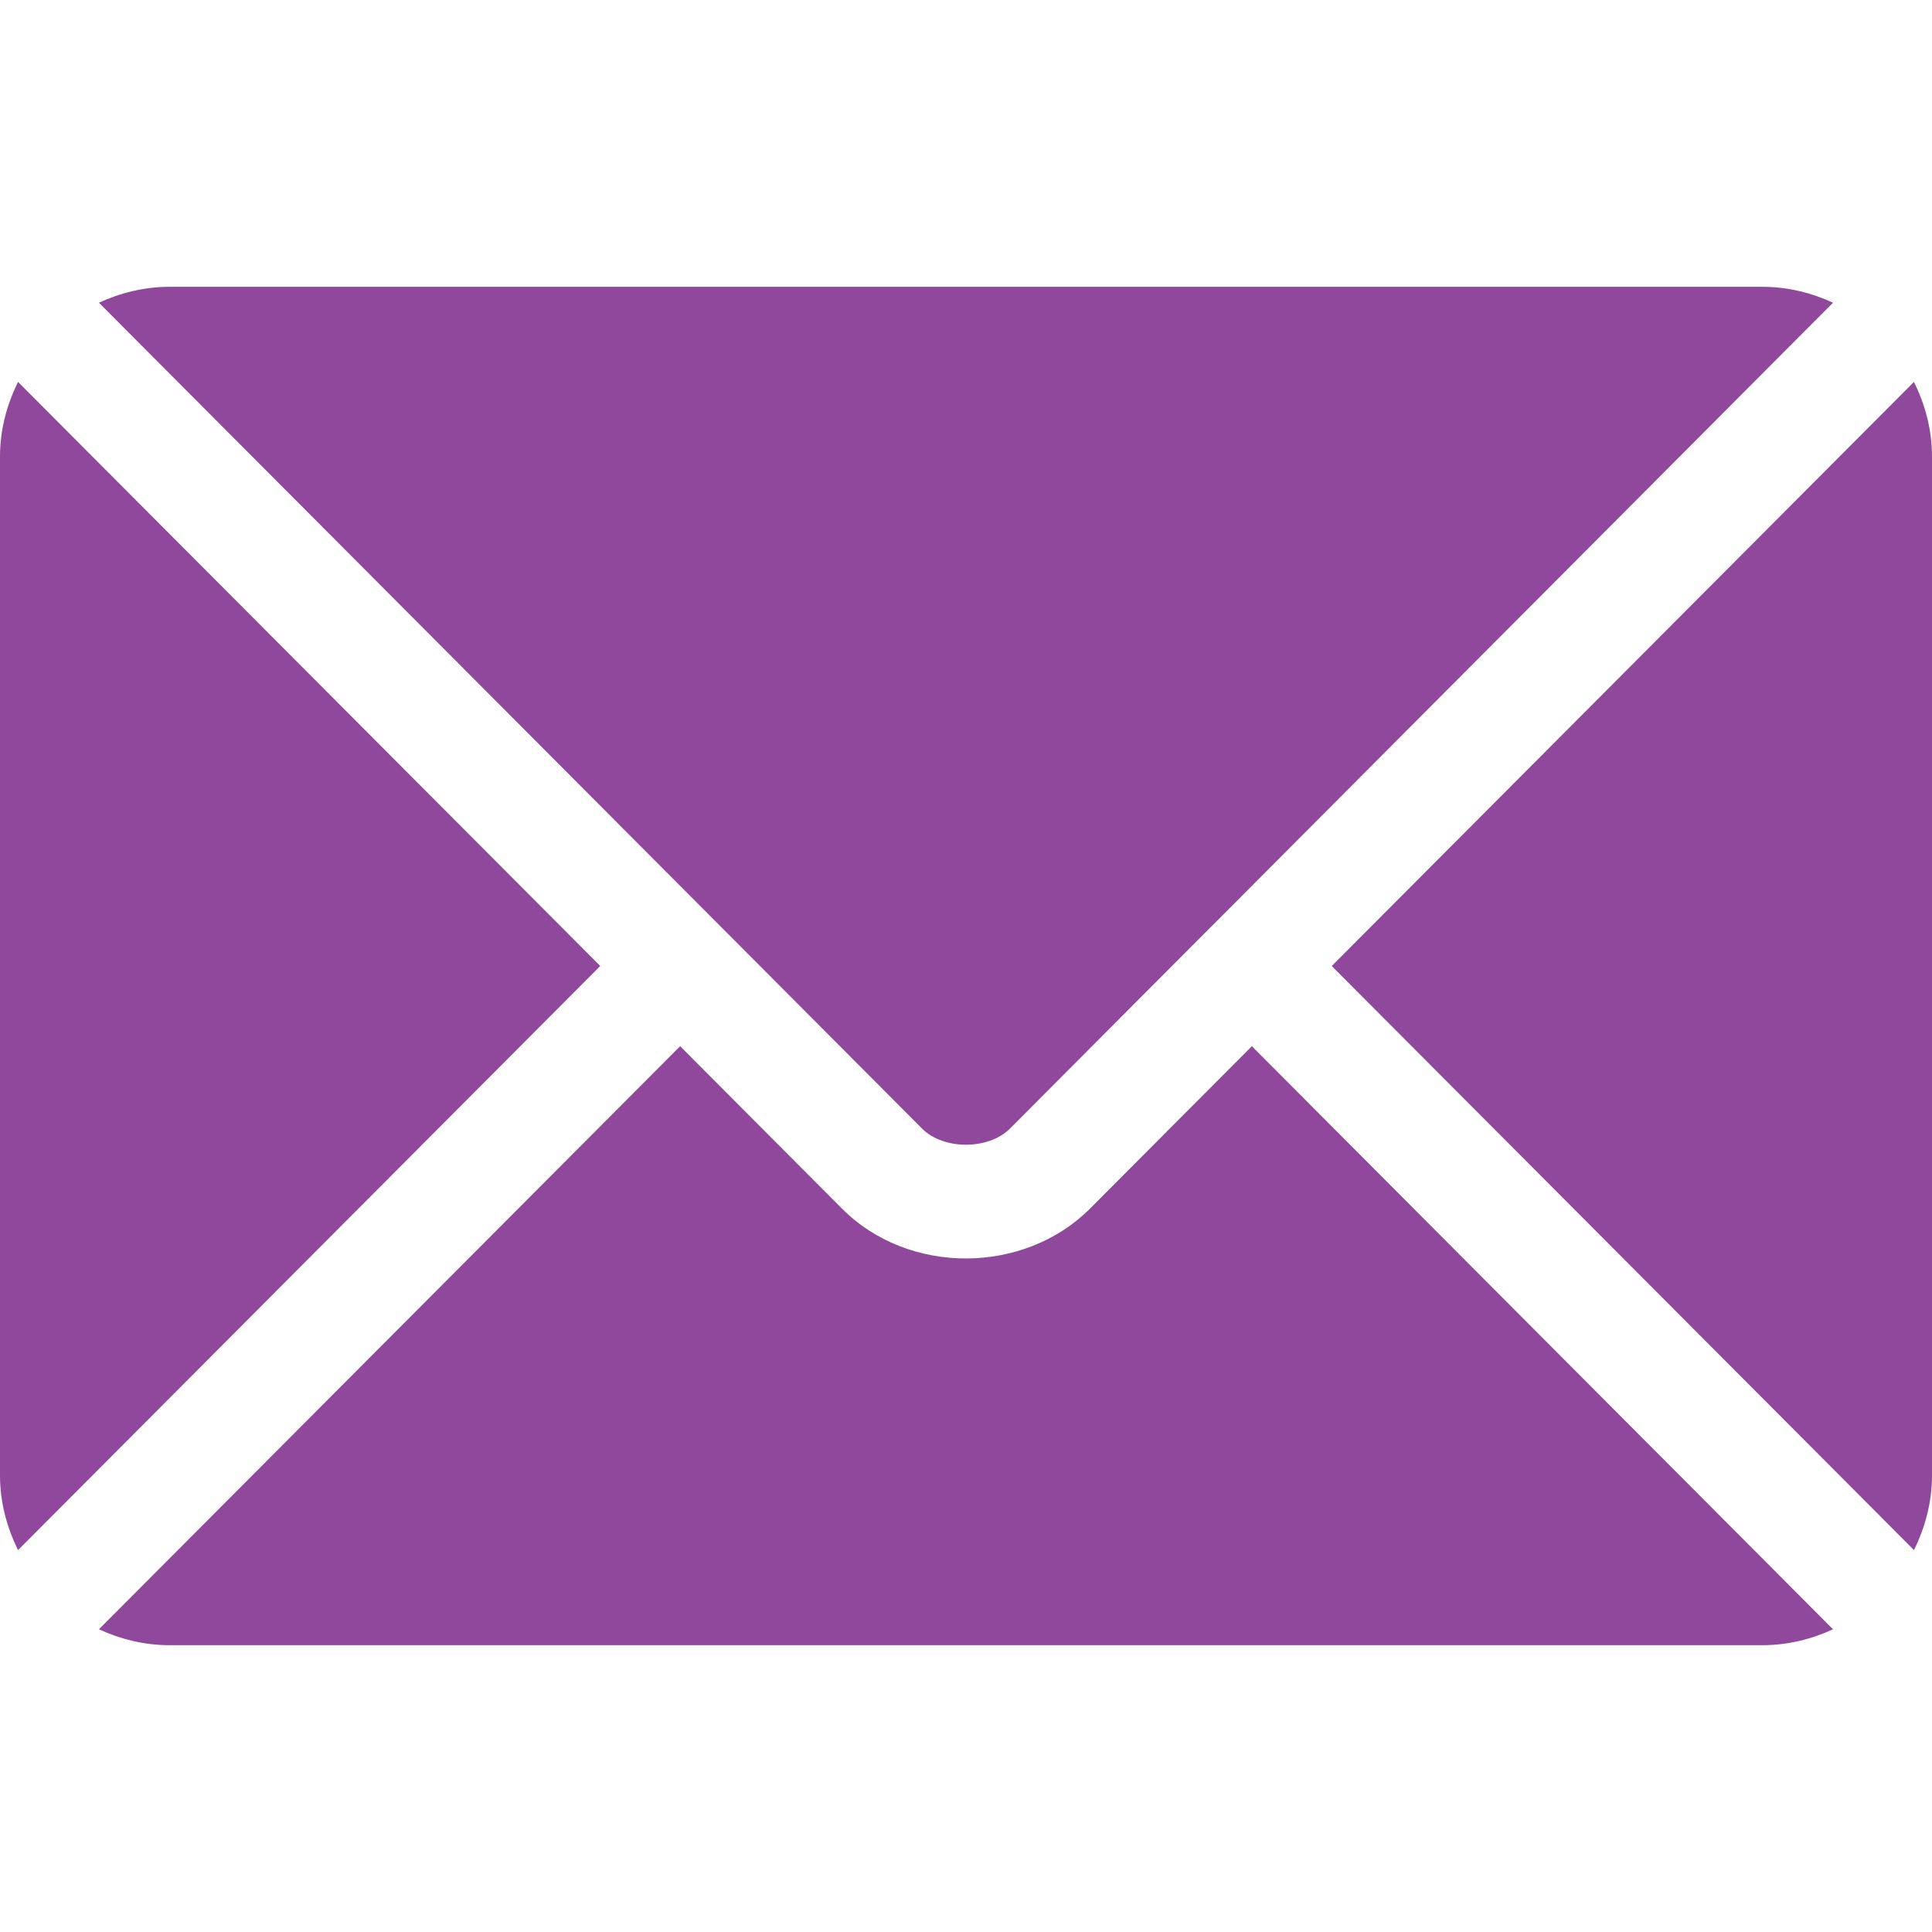
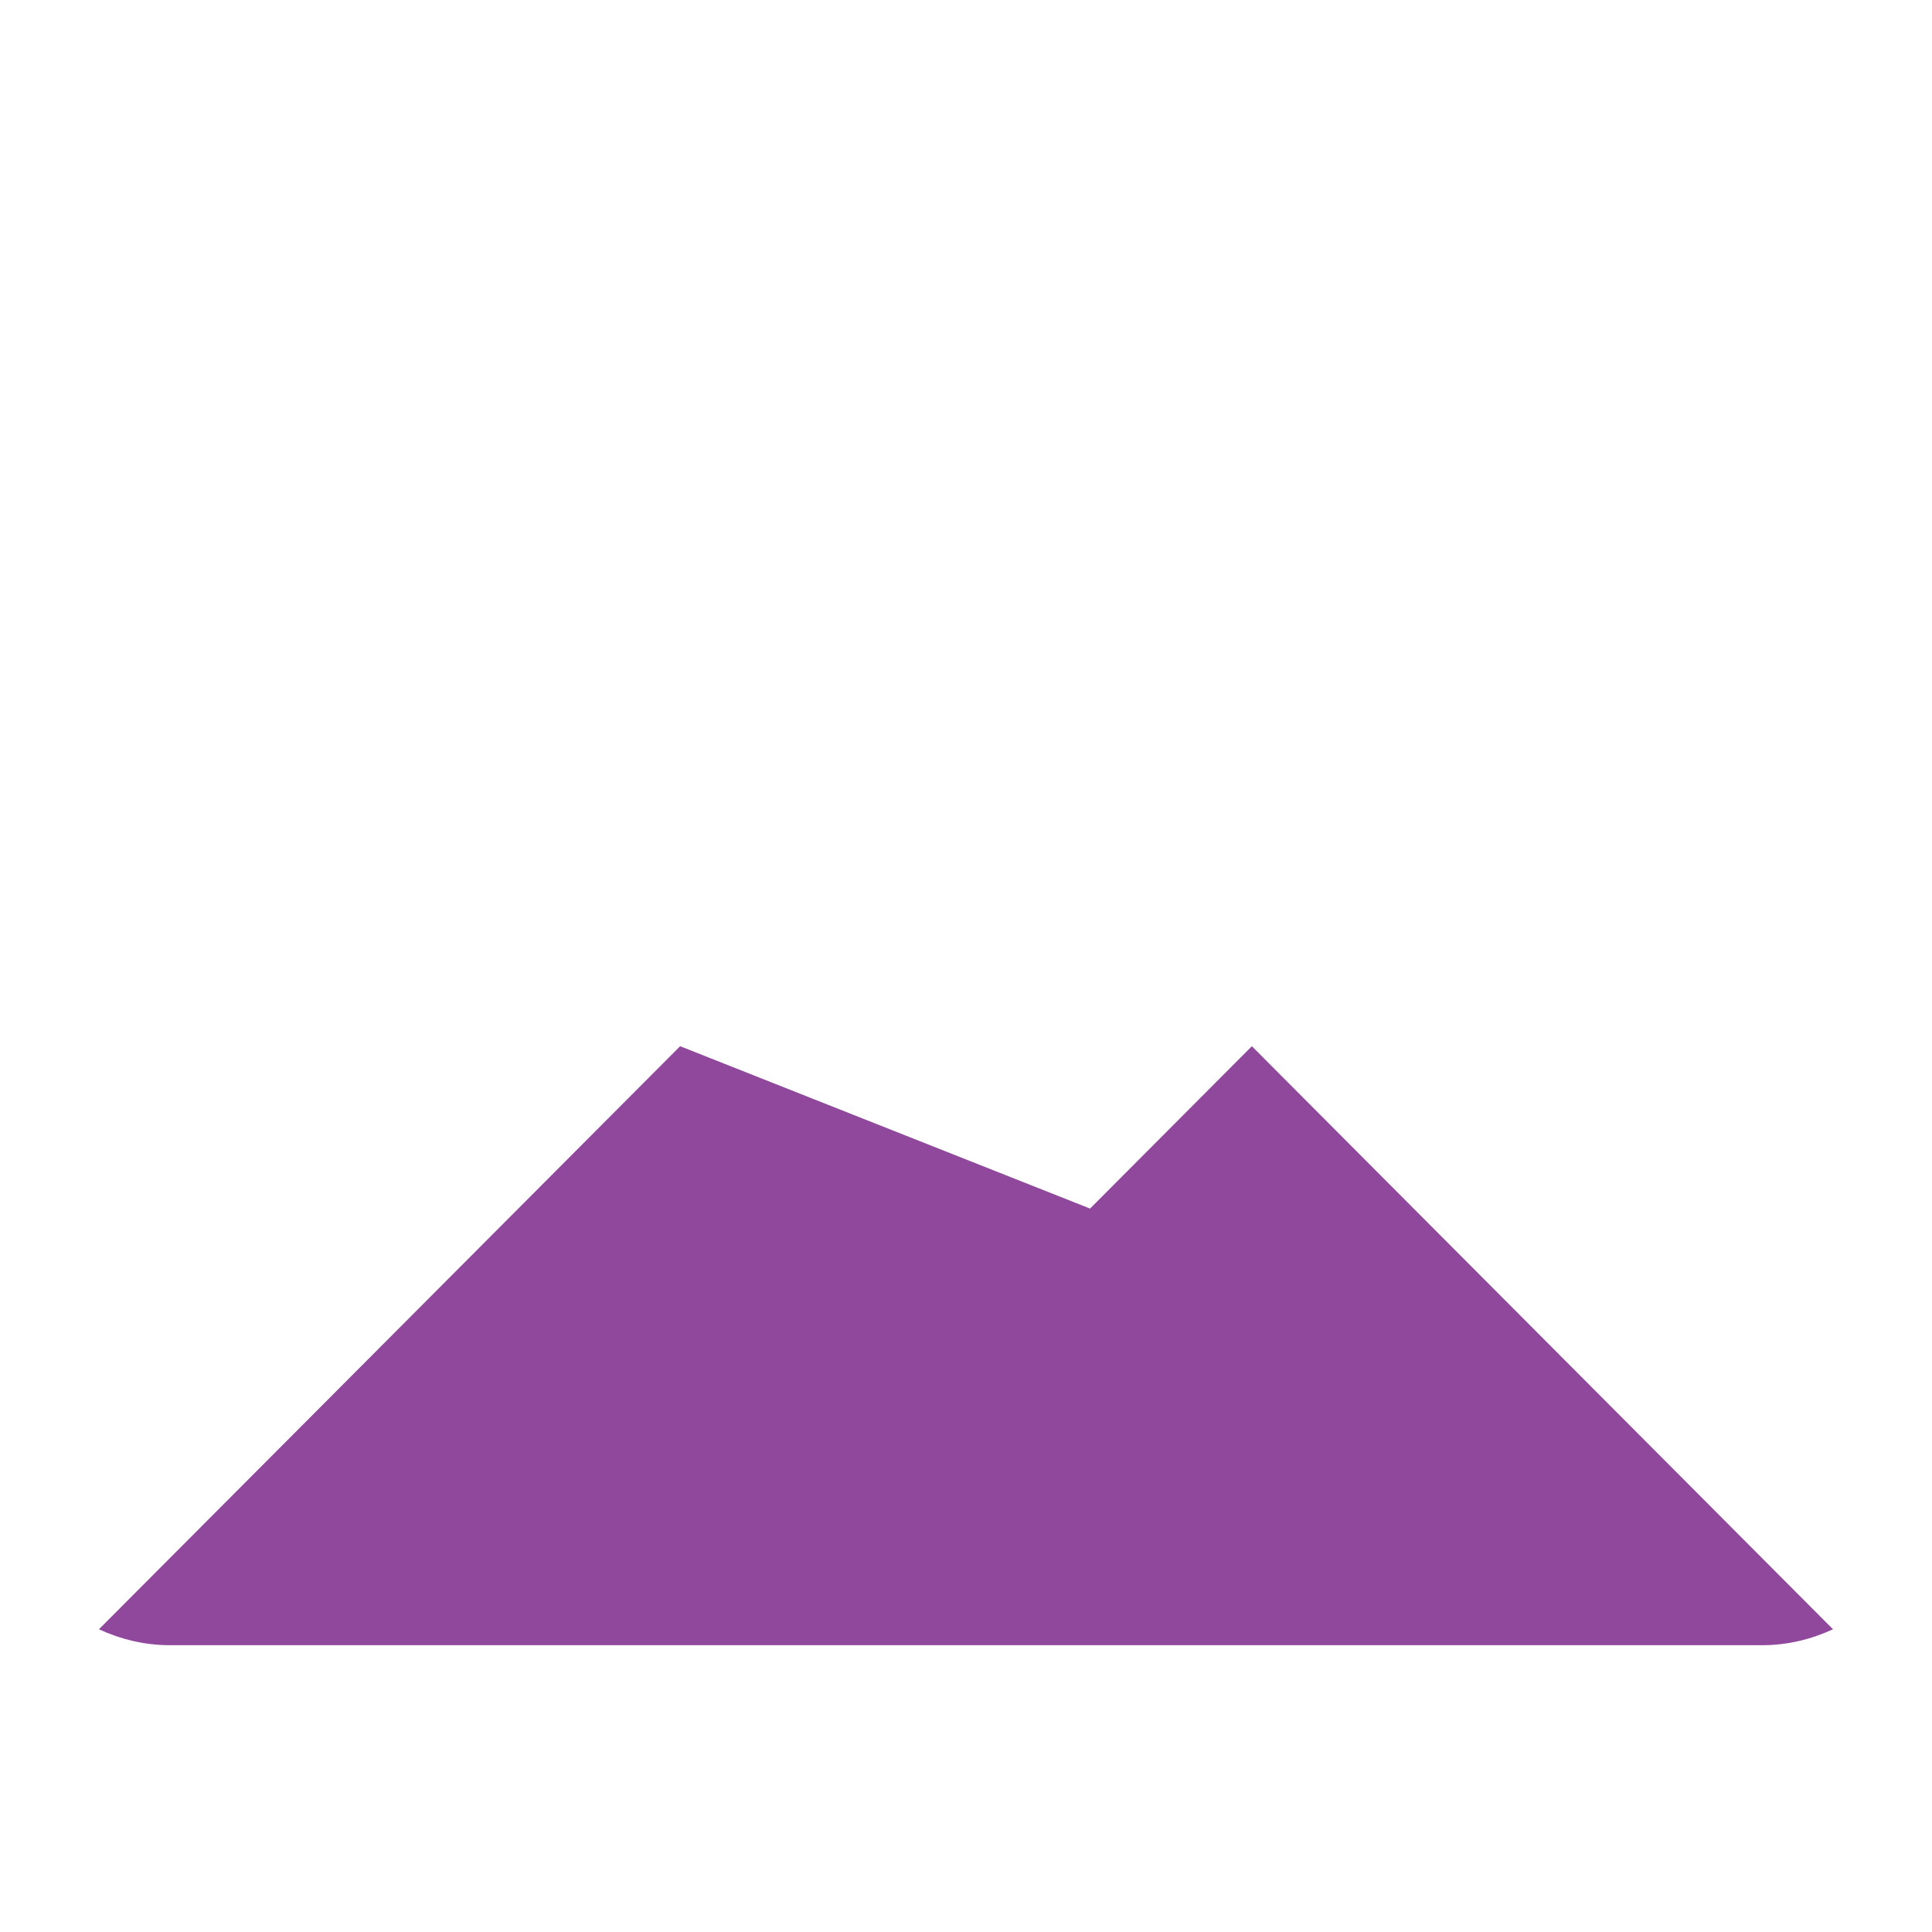
<svg xmlns="http://www.w3.org/2000/svg" width="29" height="29" viewBox="0 0 29 29" fill="none">
-   <path d="M18.791 15.704L16.362 18.141C15.377 19.129 13.644 19.15 12.638 18.141L10.209 15.704L1.485 24.456C1.81 24.606 2.168 24.695 2.549 24.695H26.451C26.832 24.695 27.19 24.606 27.514 24.456L18.791 15.704Z" fill="#8F489B" />
-   <path d="M26.451 4.305H2.549C2.168 4.305 1.81 4.394 1.485 4.544L10.807 13.897C10.808 13.898 10.809 13.898 10.809 13.899C10.81 13.899 10.81 13.9 10.81 13.9L13.841 16.941C14.163 17.263 14.837 17.263 15.159 16.941L18.189 13.9C18.189 13.9 18.19 13.899 18.191 13.899C18.191 13.899 18.192 13.898 18.193 13.897L27.514 4.544C27.189 4.394 26.832 4.305 26.451 4.305Z" fill="#8F489B" />
-   <path d="M0.271 5.733C0.103 6.072 0 6.45 0 6.853V22.146C0 22.55 0.103 22.927 0.271 23.267L9.01 14.5L0.271 5.733Z" fill="#8F489B" />
-   <path d="M28.729 5.733L19.99 14.5L28.729 23.267C28.897 22.928 29 22.55 29 22.146V6.853C29 6.449 28.897 6.072 28.729 5.733Z" fill="#8F489B" />
+   <path d="M18.791 15.704L16.362 18.141L10.209 15.704L1.485 24.456C1.81 24.606 2.168 24.695 2.549 24.695H26.451C26.832 24.695 27.19 24.606 27.514 24.456L18.791 15.704Z" fill="#8F489B" />
</svg>